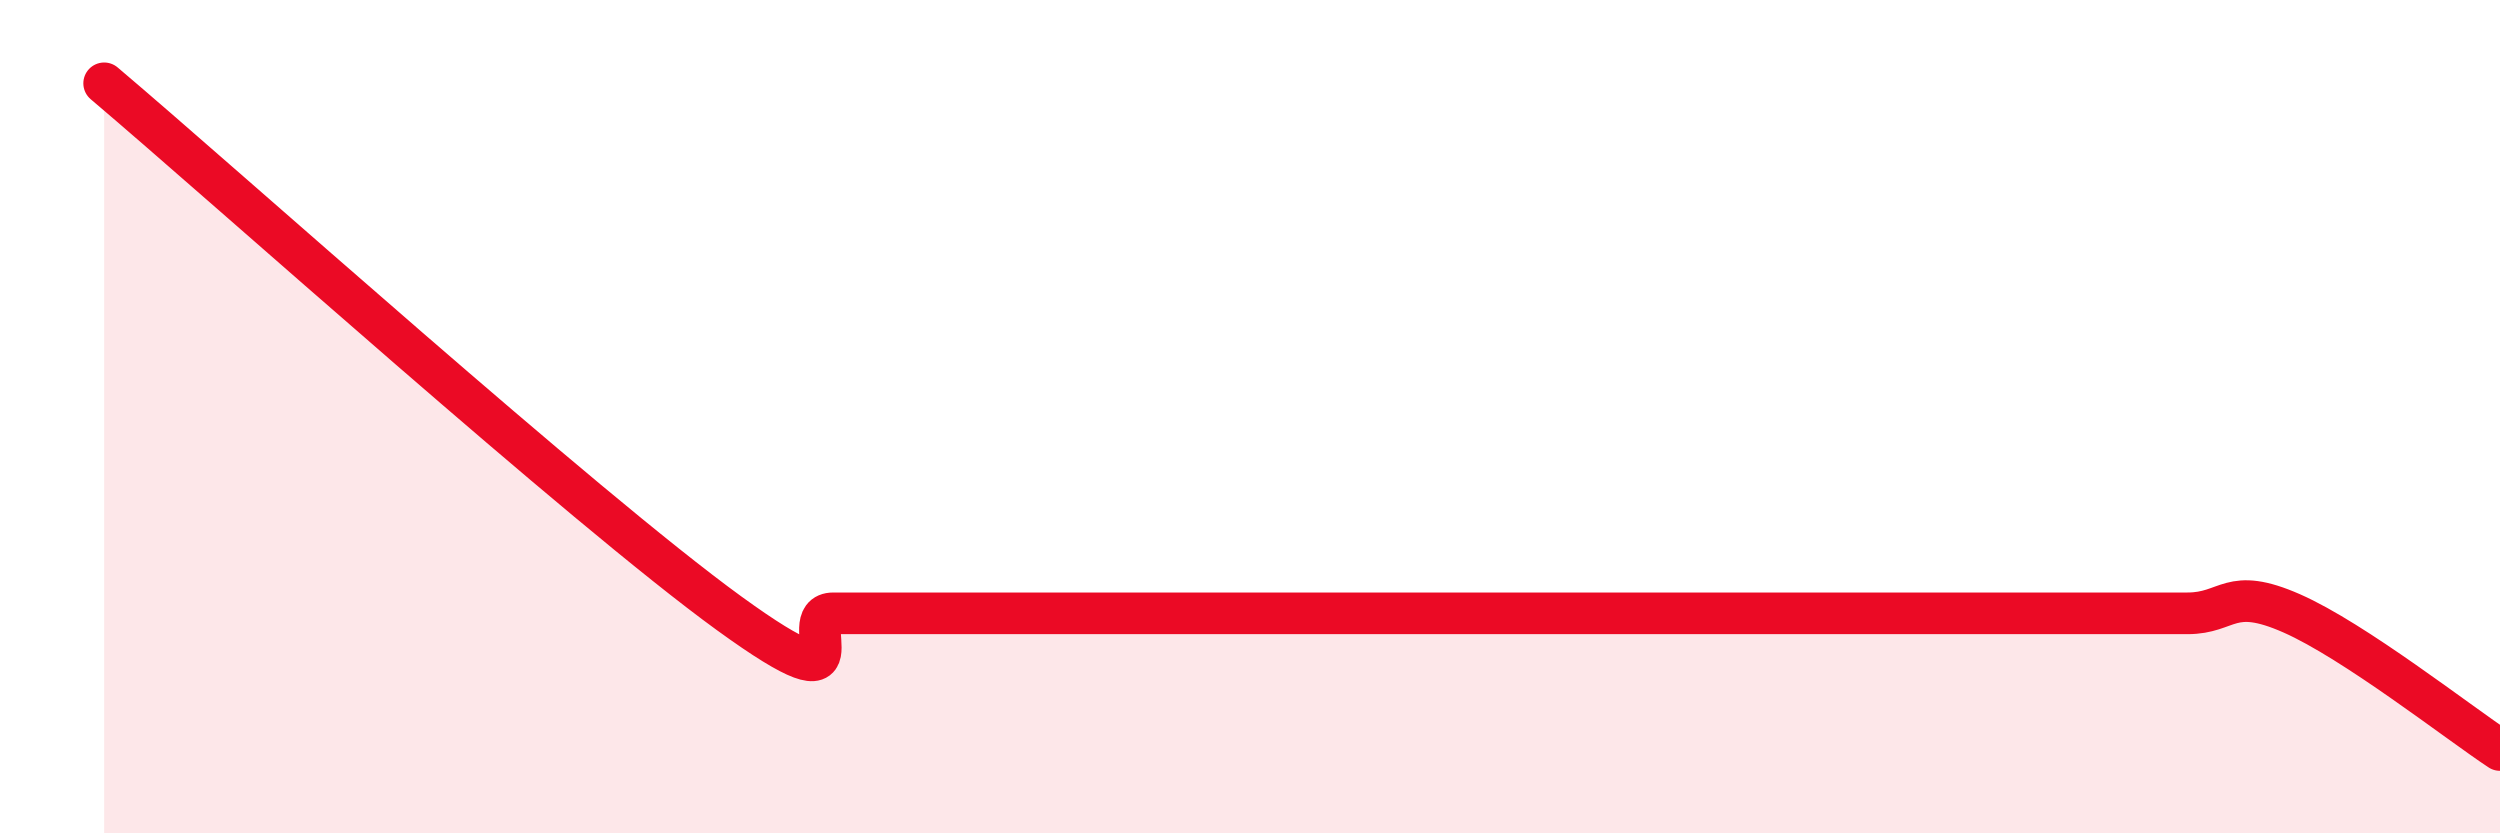
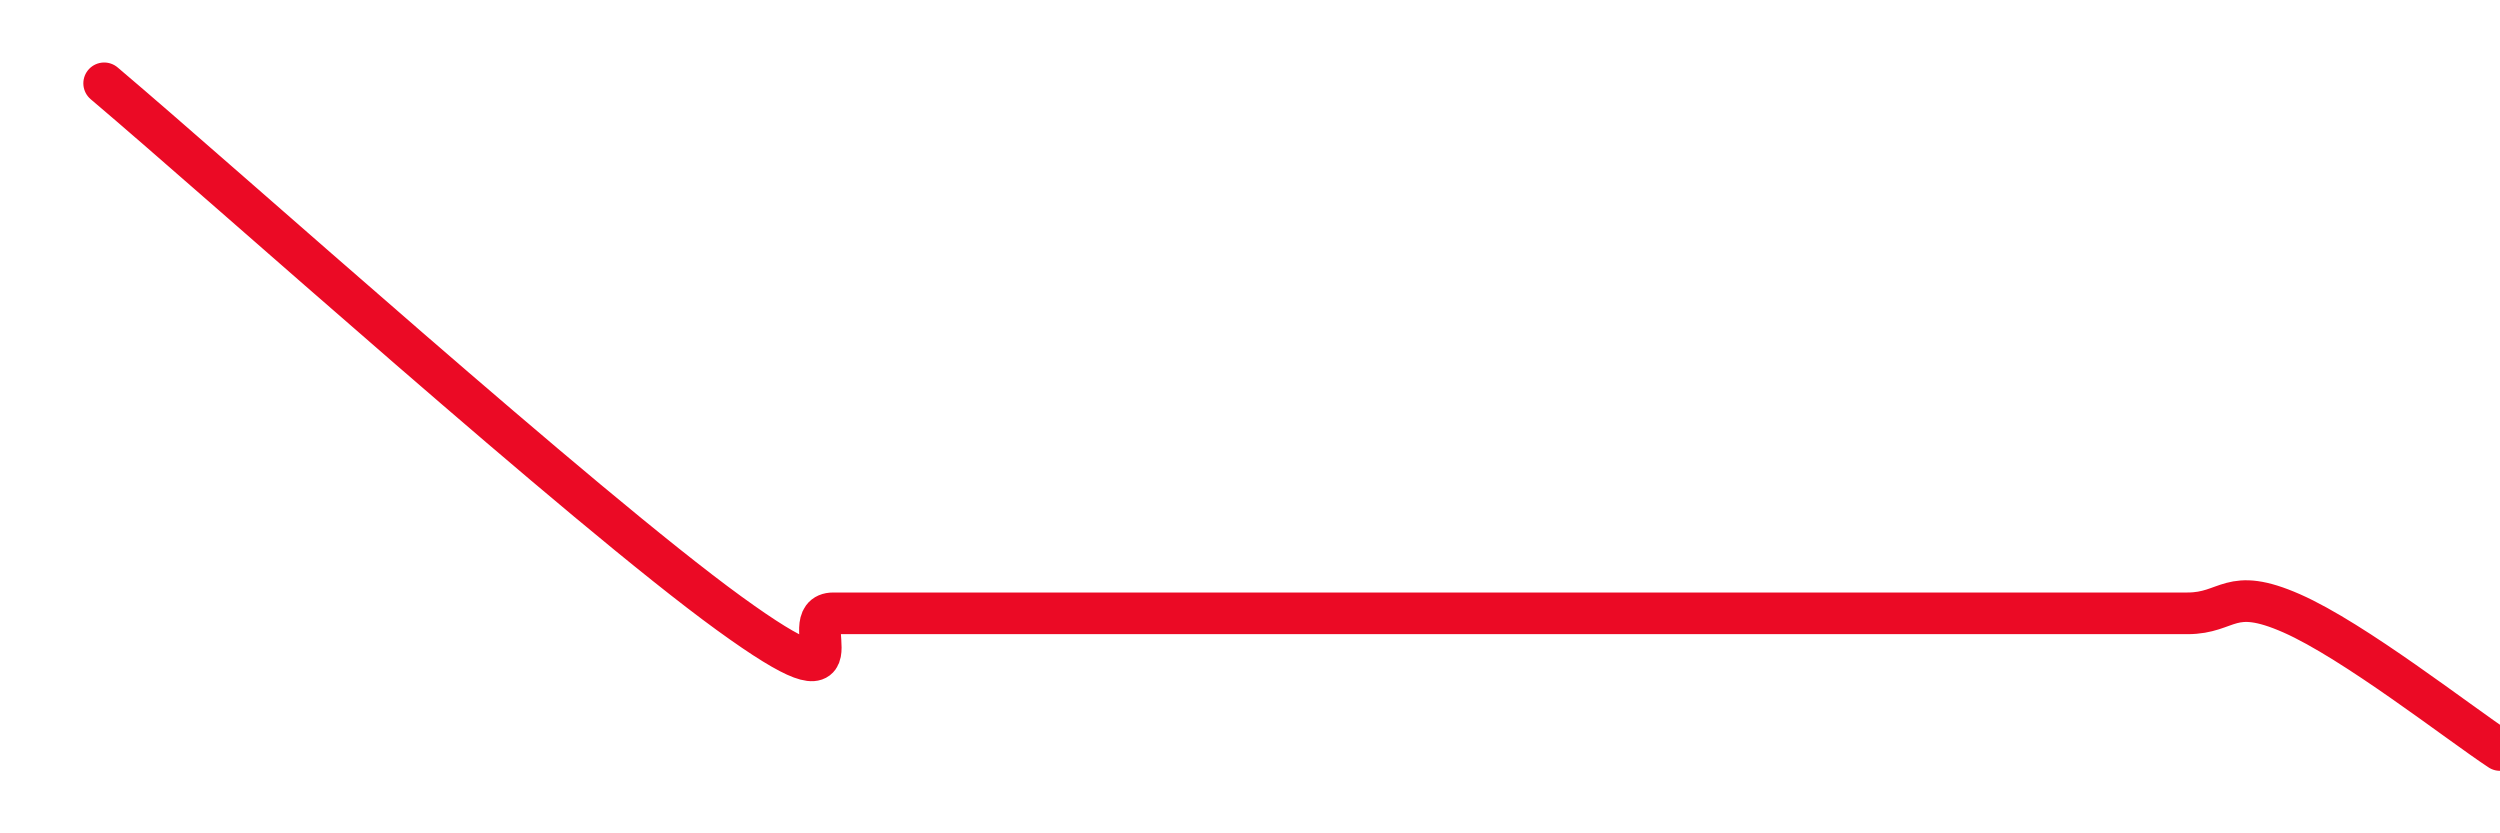
<svg xmlns="http://www.w3.org/2000/svg" width="60" height="20" viewBox="0 0 60 20">
-   <path d="M 2.5,2 C 5.5,4.54 14,12.18 17.5,14.72 C 21,17.26 19,14.72 20,14.72 C 21,14.72 21.5,14.72 22.5,14.72 C 23.5,14.72 24,14.72 25,14.72 C 26,14.72 26.5,14.72 27.5,14.72 C 28.5,14.72 29,14.72 30,14.72 C 31,14.72 31.5,14.72 32.5,14.72 C 33.5,14.72 34,14.72 35,14.72 C 36,14.72 36.5,14.72 37.5,14.72 C 38.5,14.72 39,14.72 40,14.72 C 41,14.72 41.5,14.72 42.5,14.72 C 43.5,14.72 44,14.72 45,14.72 C 46,14.72 46.5,14.72 47.5,14.72 C 48.5,14.72 49,14.72 50,14.72 C 51,14.72 51.5,14.72 52.5,14.72 C 53.5,14.72 53.5,14.06 55,14.72 C 56.5,15.38 59,17.34 60,18L60 20L2.5 20Z" fill="#EB0A25" opacity="0.1" stroke-linecap="round" stroke-linejoin="round" />
  <path d="M 2.5,2 C 5.5,4.54 14,12.18 17.5,14.72 C 21,17.26 19,14.72 20,14.72 C 21,14.72 21.5,14.72 22.5,14.72 C 23.5,14.72 24,14.72 25,14.72 C 26,14.72 26.5,14.72 27.5,14.72 C 28.5,14.72 29,14.72 30,14.72 C 31,14.72 31.5,14.72 32.5,14.72 C 33.5,14.72 34,14.72 35,14.72 C 36,14.72 36.5,14.72 37.5,14.72 C 38.5,14.72 39,14.72 40,14.72 C 41,14.72 41.5,14.72 42.5,14.72 C 43.5,14.72 44,14.72 45,14.72 C 46,14.72 46.5,14.72 47.5,14.72 C 48.5,14.72 49,14.72 50,14.72 C 51,14.72 51.5,14.72 52.5,14.72 C 53.5,14.72 53.5,14.06 55,14.72 C 56.5,15.38 59,17.34 60,18" stroke="#EB0A25" stroke-width="1" fill="none" stroke-linecap="round" stroke-linejoin="round" />
</svg>